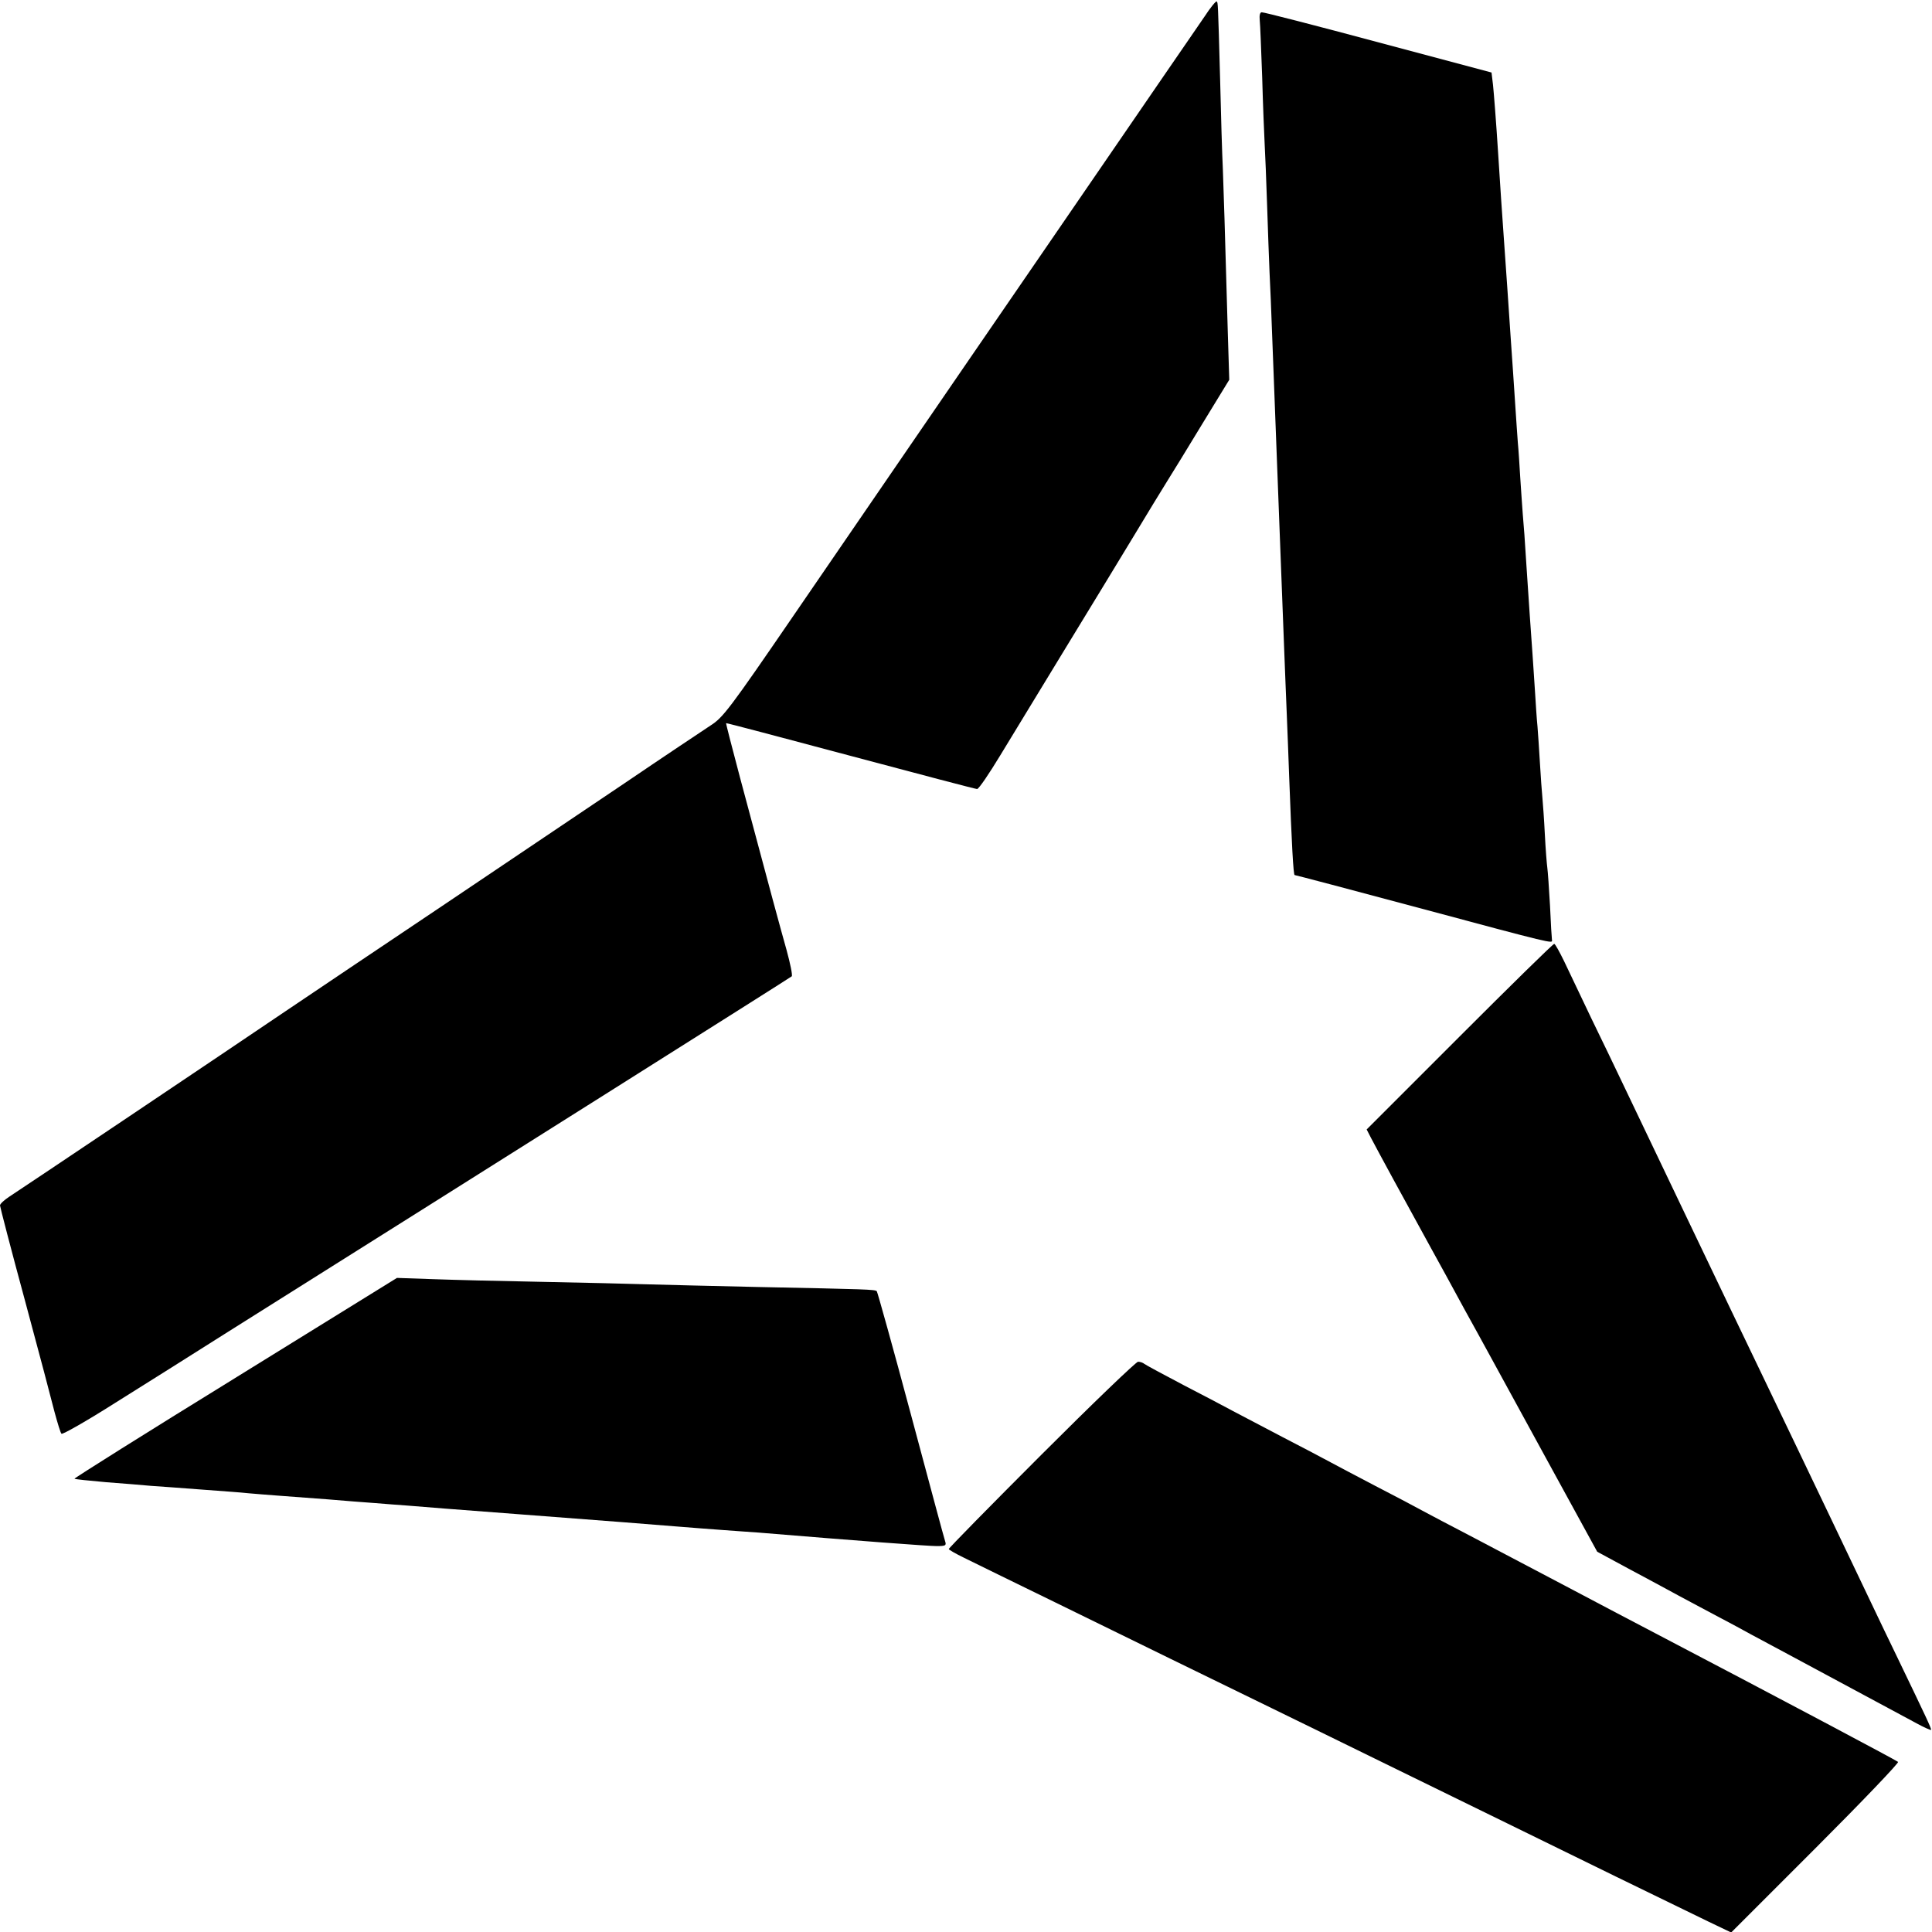
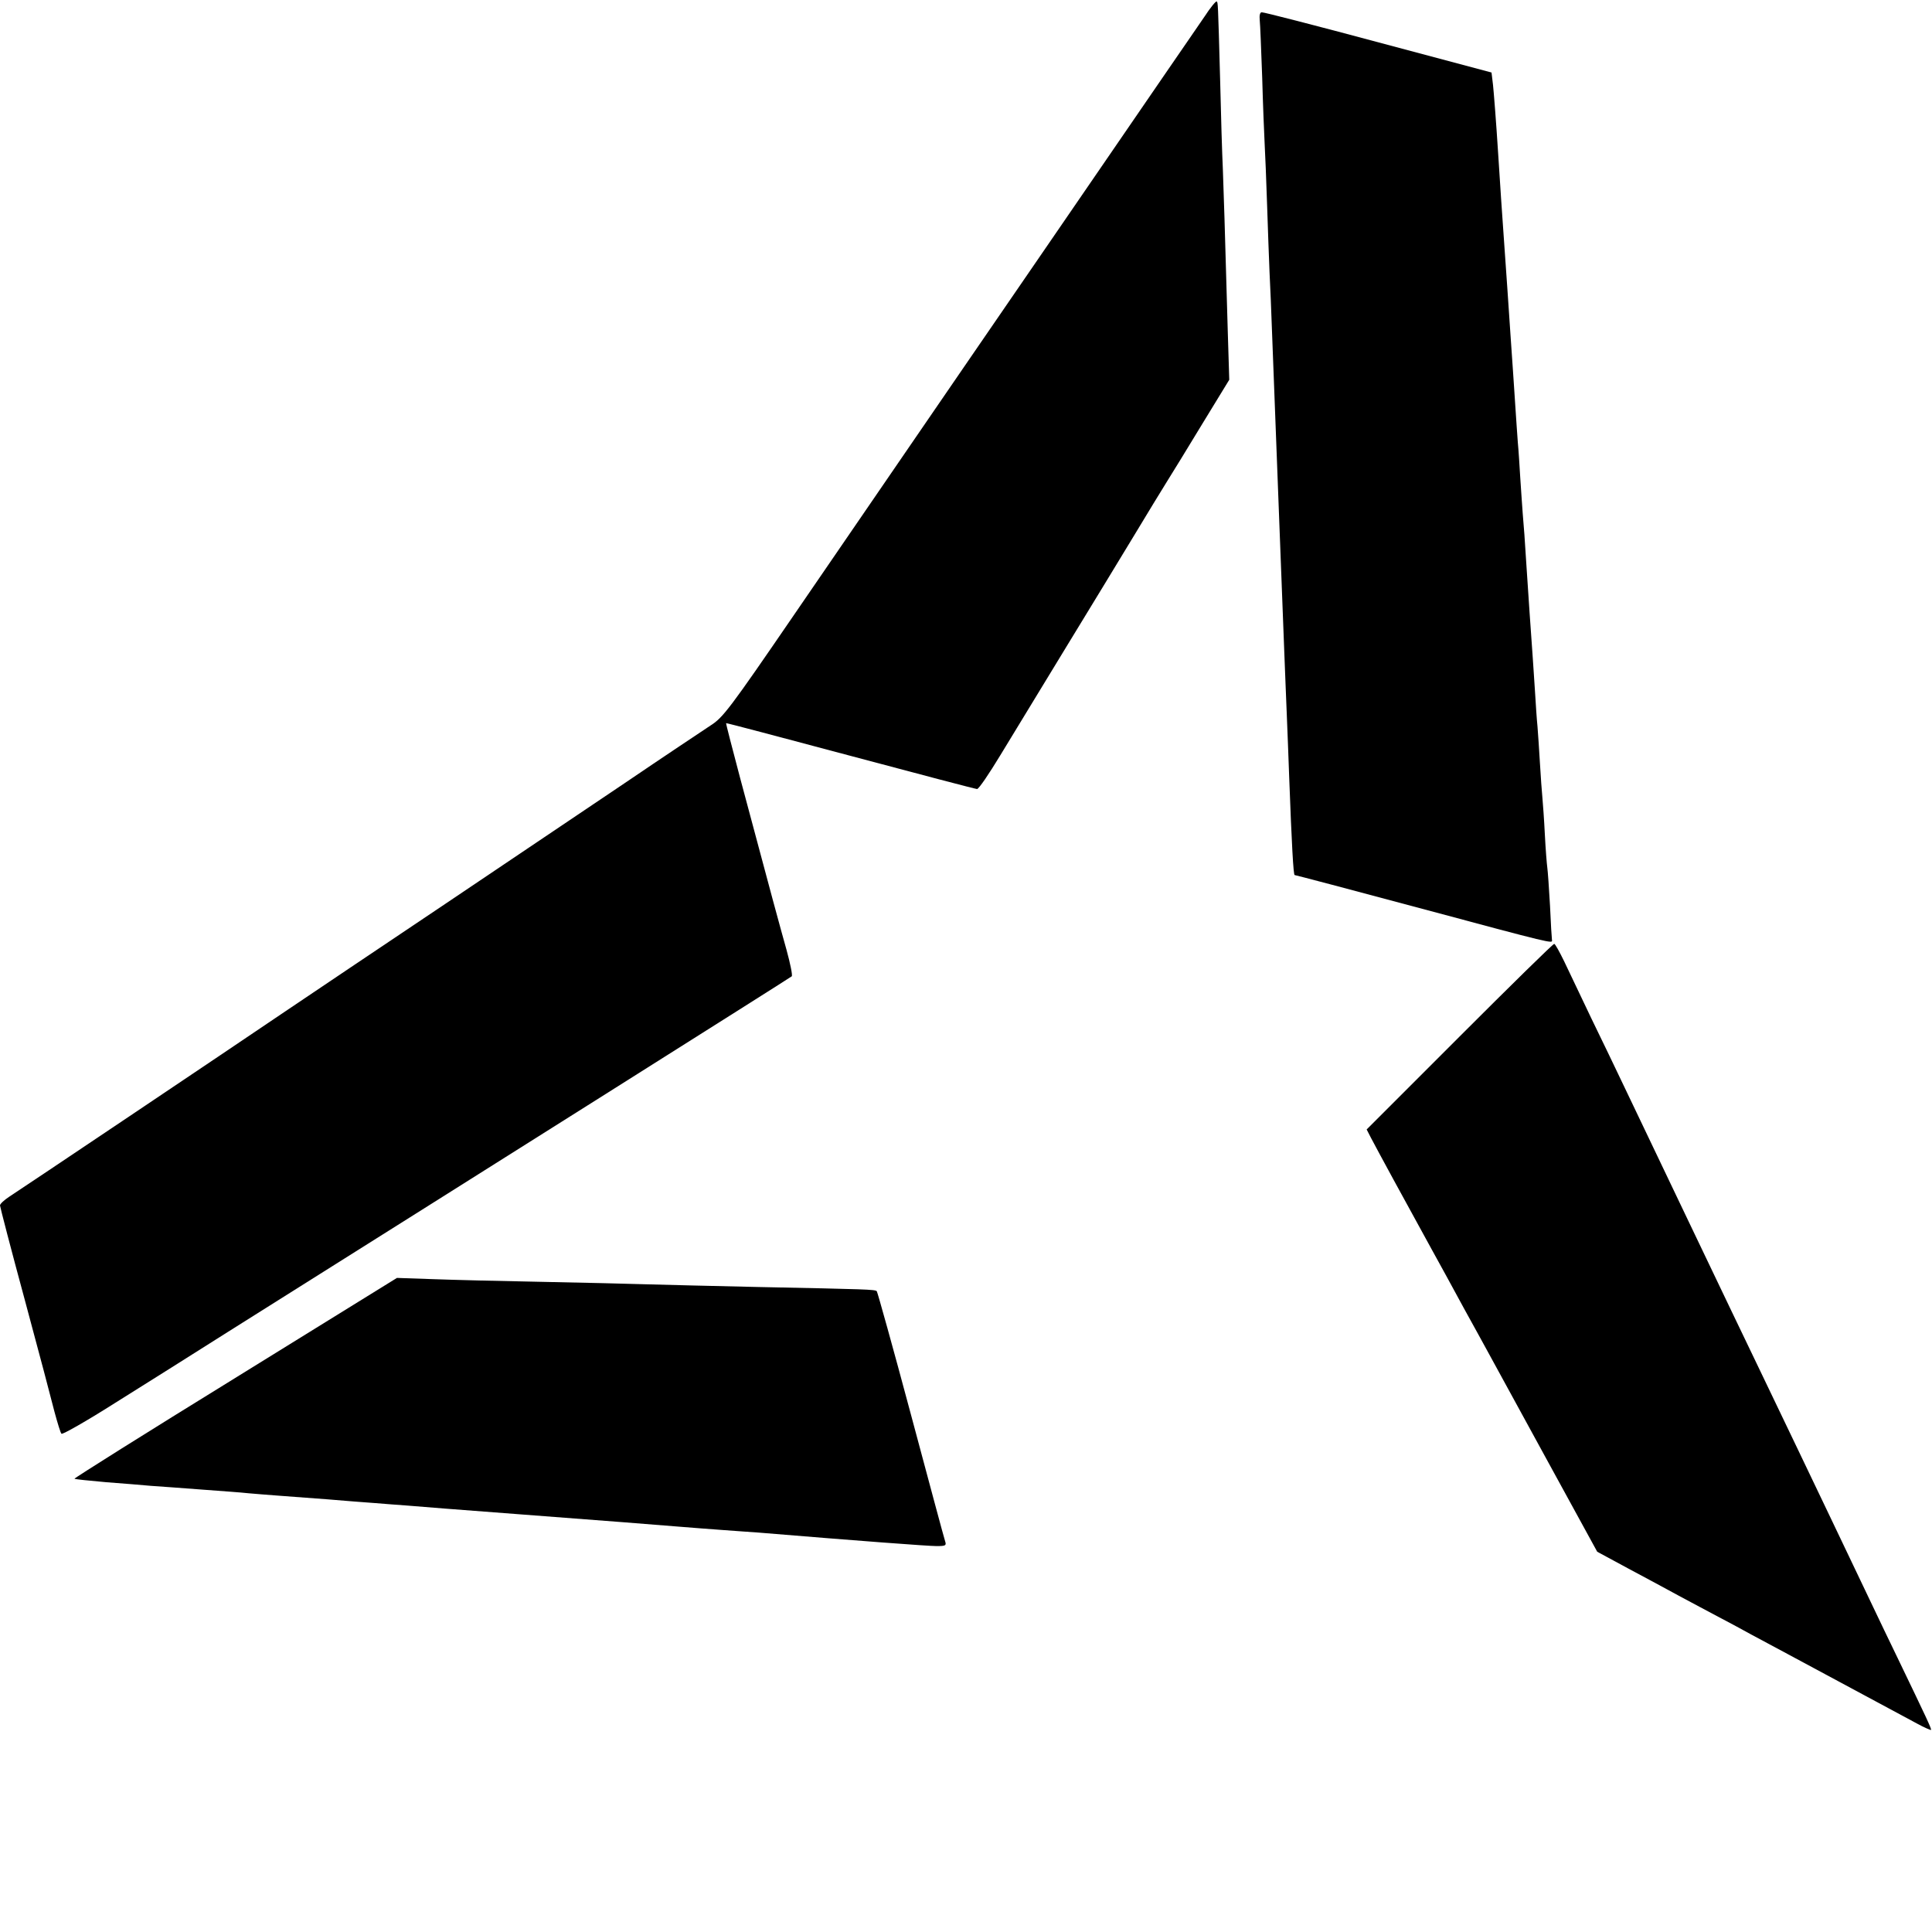
<svg xmlns="http://www.w3.org/2000/svg" version="1.0" width="786pt" height="786pt" viewBox="0 0 786 786" preserveAspectRatio="xMidYMid meet">
  <g transform="translate(0,786) scale(0.1,-0.1)" fill="#000000" stroke="none">
    <path d="M4900 7792 c-25 -36 -95 -139 -156 -227 -60 -88 -283 -412 -494 -720 -212 -308 -463 -675 -560 -816 -96 -140 -303 -442 -460 -671 -263 -384 -289 -418 -340 -450 -30 -20 -188 -125 -350 -235 -162 -109 -495 -333 -740 -498 -245 -164 -533 -358 -640 -430 -245 -166 -1072 -721 -1123 -754 -20 -13 -37 -29 -37 -35 0 -5 45 -179 101 -385 56 -207 110 -412 121 -456 12 -44 24 -84 28 -88 4 -4 101 51 216 124 115 72 322 202 459 289 1048 659 2291 1443 2296 1448 4 4 -6 52 -21 107 -27 96 -60 217 -189 700 -32 121 -58 221 -57 223 2 1 229 -59 506 -133 277 -74 509 -135 515 -135 7 0 49 62 95 138 46 75 164 270 263 432 99 162 225 369 280 460 55 91 115 190 134 220 19 30 84 136 144 235 l110 180 -6 195 c-13 460 -16 551 -20 660 -3 63 -8 225 -11 360 -9 331 -9 318 -14 324 -3 3 -26 -25 -50 -62z" />
    <path d="M5125 7778 c2 -18 6 -123 10 -233 3 -110 8 -231 10 -270 2 -38 7 -151 10 -250 3 -99 8 -223 10 -275 3 -52 7 -160 10 -240 11 -284 21 -544 30 -785 11 -287 15 -398 20 -520 3 -71 7 -184 10 -250 3 -66 7 -183 10 -260 10 -269 17 -395 22 -395 3 0 231 -60 507 -134 547 -147 542 -145 540 -131 -1 6 -5 69 -8 140 -4 72 -9 141 -11 155 -2 14 -7 75 -10 135 -3 61 -8 128 -10 150 -2 22 -7 85 -10 140 -3 55 -8 123 -10 150 -3 28 -7 91 -10 140 -3 50 -8 117 -10 150 -8 113 -15 210 -25 365 -5 85 -12 180 -15 210 -2 30 -7 96 -10 145 -3 50 -7 115 -10 145 -2 30 -7 96 -10 145 -3 50 -8 117 -10 150 -2 33 -7 98 -10 145 -5 80 -19 278 -30 435 -3 39 -12 174 -20 300 -8 127 -18 253 -21 280 l-6 50 -461 123 c-254 68 -467 123 -474 122 -7 0 -10 -13 -8 -32z" />
    <path d="M5937 3642 l-377 -377 18 -35 c25 -48 142 -263 245 -450 48 -87 70 -127 134 -245 33 -60 78 -141 99 -180 21 -38 129 -236 240 -439 l202 -369 124 -67 c67 -36 161 -86 208 -112 47 -25 121 -65 165 -88 44 -23 103 -55 130 -70 28 -15 91 -49 140 -75 82 -44 402 -216 534 -287 29 -16 55 -27 57 -26 3 4 -19 50 -136 293 -79 163 -119 249 -275 575 -99 207 -151 316 -285 595 -87 180 -491 1026 -555 1160 -29 61 -87 182 -130 270 -42 88 -92 193 -111 233 -19 39 -37 72 -41 72 -5 0 -178 -170 -386 -378z" />
    <path d="M957 2254 c-362 -223 -656 -408 -654 -410 2 -2 59 -8 128 -14 68 -5 151 -12 184 -15 33 -2 125 -9 205 -15 80 -6 165 -12 190 -15 25 -2 81 -7 125 -10 44 -3 134 -10 200 -15 66 -6 152 -12 190 -15 39 -3 97 -8 130 -10 33 -3 236 -19 450 -35 444 -34 487 -37 645 -50 63 -5 151 -12 195 -15 44 -3 107 -8 140 -10 410 -34 692 -55 725 -55 37 0 41 2 35 20 -4 11 -66 243 -139 515 -73 273 -136 498 -139 502 -8 7 -37 8 -482 17 -181 4 -386 9 -455 11 -69 2 -260 7 -425 10 -165 3 -365 8 -445 11 l-145 5 -658 -407z" />
-     <path d="M4237 1942 c-207 -207 -377 -380 -377 -384 0 -3 28 -19 63 -36 34 -17 202 -99 372 -182 171 -84 382 -187 470 -230 88 -43 273 -133 410 -200 138 -67 345 -169 460 -225 359 -176 649 -317 940 -460 154 -75 322 -157 374 -182 l94 -45 343 343 c189 189 340 347 336 351 -6 6 -513 275 -987 523 -71 37 -242 127 -380 200 -137 72 -308 162 -380 200 -71 37 -157 82 -190 100 -33 18 -118 63 -190 100 -71 37 -152 80 -180 95 -27 15 -117 62 -200 105 -82 43 -172 90 -200 105 -27 15 -117 62 -200 105 -82 43 -154 82 -159 86 -6 5 -17 9 -26 9 -8 0 -185 -170 -393 -378z" />
  </g>
</svg>